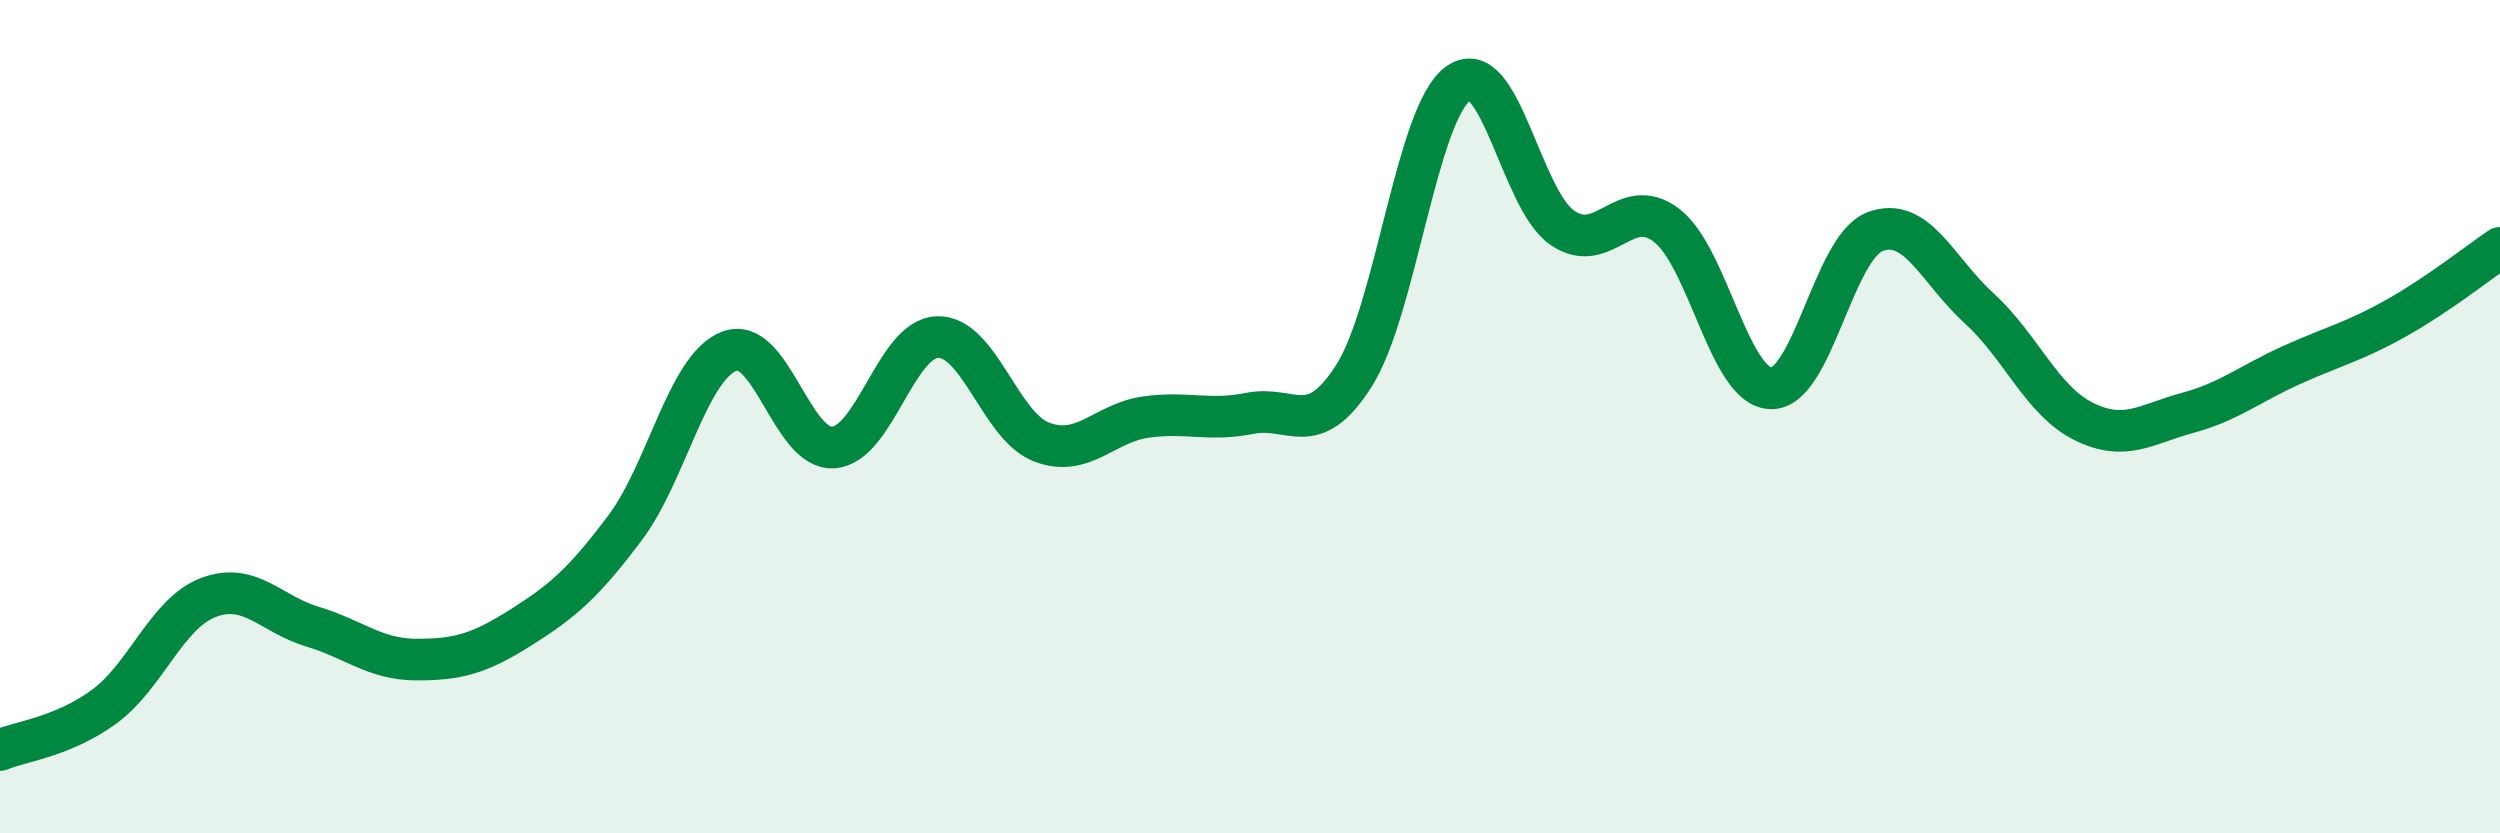
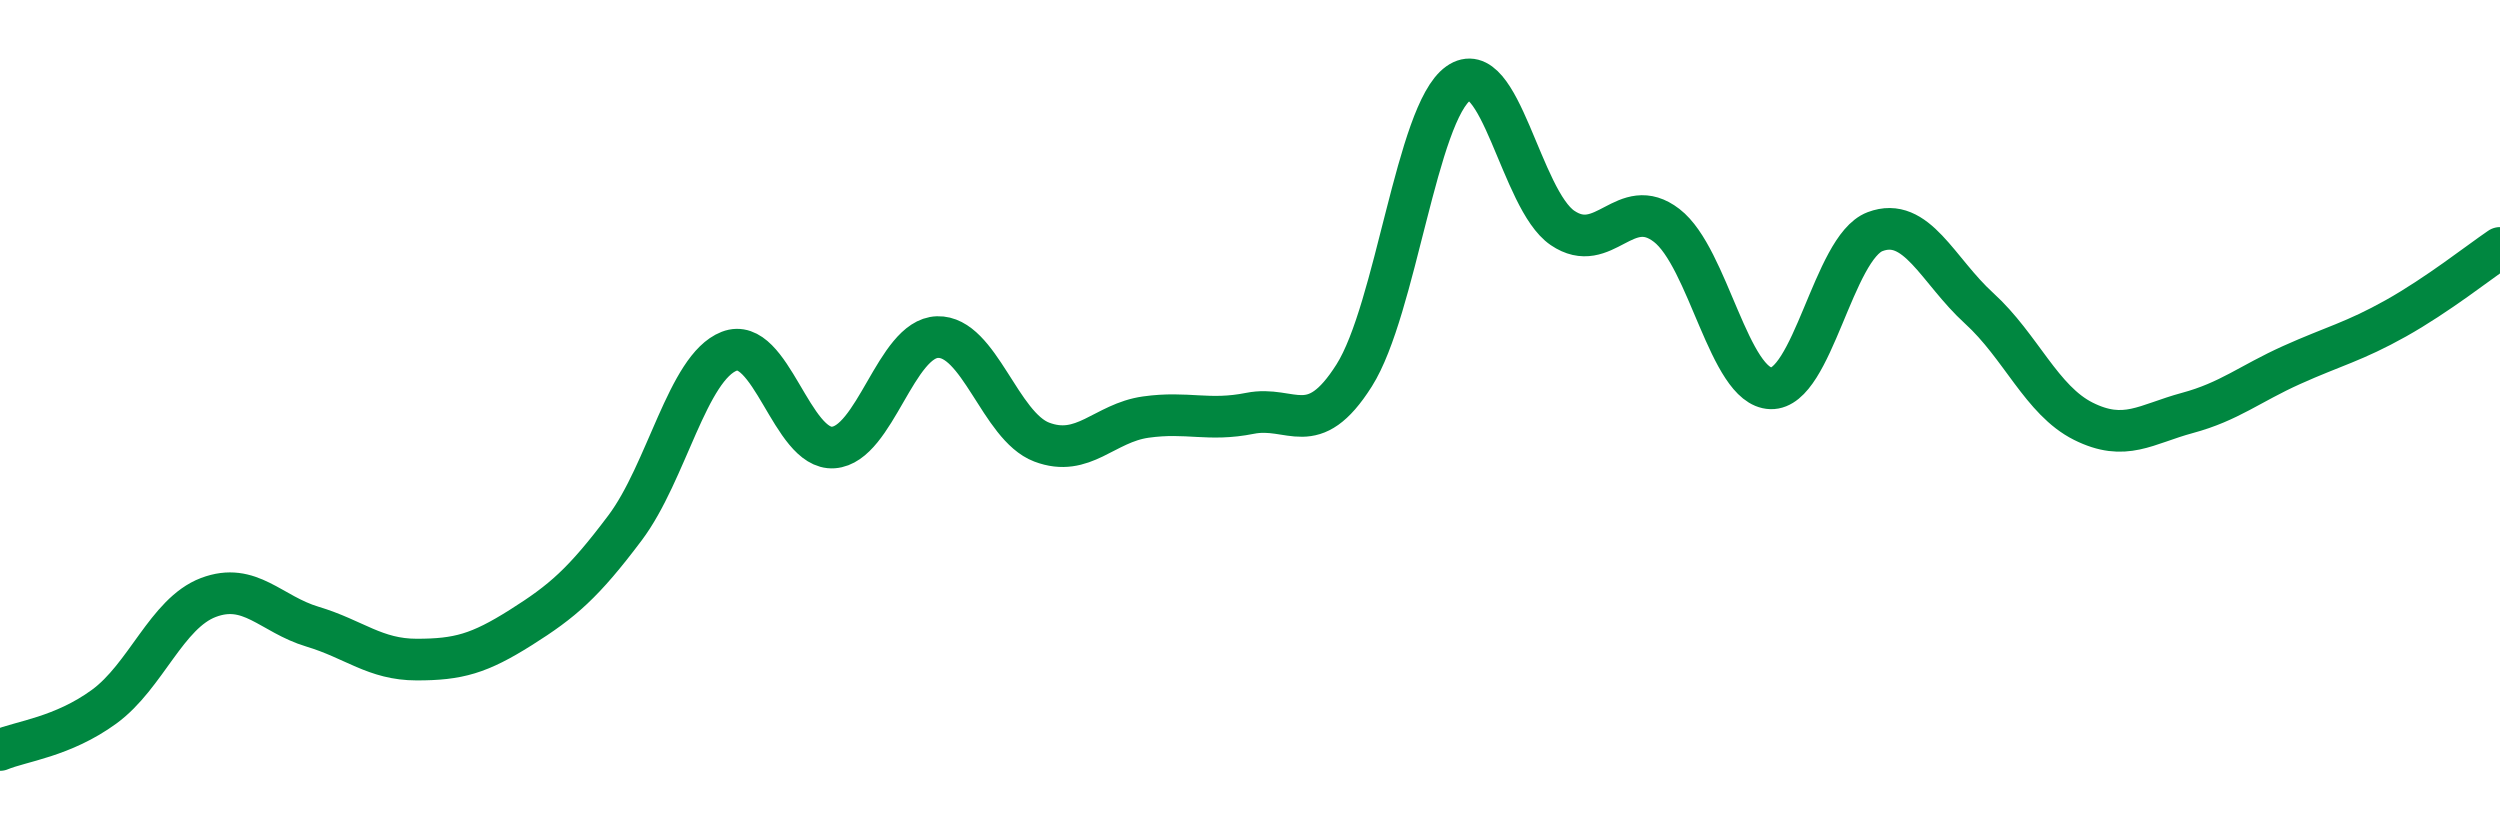
<svg xmlns="http://www.w3.org/2000/svg" width="60" height="20" viewBox="0 0 60 20">
-   <path d="M 0,18 C 0.5,17.79 1.5,17.69 2.5,16.96 C 3.5,16.23 4,14.72 5,14.34 C 6,13.96 6.5,14.74 7.5,15.04 C 8.5,15.34 9,15.83 10,15.83 C 11,15.83 11.5,15.69 12.5,15.06 C 13.5,14.43 14,14 15,12.67 C 16,11.34 16.5,8.82 17.5,8.43 C 18.5,8.04 19,10.81 20,10.74 C 21,10.67 21.5,8.12 22.5,8.09 C 23.5,8.06 24,10.23 25,10.61 C 26,10.99 26.5,10.15 27.5,10.01 C 28.5,9.87 29,10.12 30,9.92 C 31,9.72 31.5,10.59 32.5,9.01 C 33.5,7.43 34,2.71 35,2 C 36,1.29 36.5,4.79 37.5,5.47 C 38.5,6.15 39,4.64 40,5.41 C 41,6.18 41.5,9.29 42.5,9.32 C 43.5,9.35 44,5.94 45,5.56 C 46,5.18 46.5,6.49 47.5,7.4 C 48.5,8.31 49,9.61 50,10.11 C 51,10.61 51.5,10.18 52.5,9.91 C 53.5,9.64 54,9.21 55,8.76 C 56,8.31 56.5,8.2 57.5,7.64 C 58.5,7.08 59.5,6.29 60,5.95L60 20L0 20Z" fill="#008740" opacity="0.1" stroke-linecap="round" stroke-linejoin="round" />
  <path d="M 0,18 C 0.5,17.79 1.5,17.69 2.5,16.96 C 3.5,16.23 4,14.72 5,14.34 C 6,13.96 6.5,14.74 7.5,15.04 C 8.5,15.34 9,15.83 10,15.83 C 11,15.83 11.5,15.69 12.5,15.06 C 13.5,14.43 14,14 15,12.67 C 16,11.34 16.5,8.82 17.5,8.43 C 18.5,8.04 19,10.81 20,10.74 C 21,10.67 21.5,8.12 22.5,8.09 C 23.5,8.06 24,10.23 25,10.61 C 26,10.99 26.5,10.15 27.5,10.01 C 28.5,9.87 29,10.12 30,9.92 C 31,9.72 31.5,10.59 32.5,9.01 C 33.5,7.43 34,2.71 35,2 C 36,1.29 36.5,4.79 37.5,5.47 C 38.5,6.15 39,4.64 40,5.41 C 41,6.18 41.5,9.29 42.5,9.32 C 43.5,9.35 44,5.94 45,5.56 C 46,5.18 46.5,6.49 47.5,7.4 C 48.5,8.31 49,9.61 50,10.11 C 51,10.61 51.5,10.18 52.5,9.91 C 53.5,9.64 54,9.21 55,8.76 C 56,8.31 56.5,8.2 57.5,7.64 C 58.5,7.08 59.5,6.29 60,5.95" stroke="#008740" stroke-width="1" fill="none" stroke-linecap="round" stroke-linejoin="round" />
</svg>